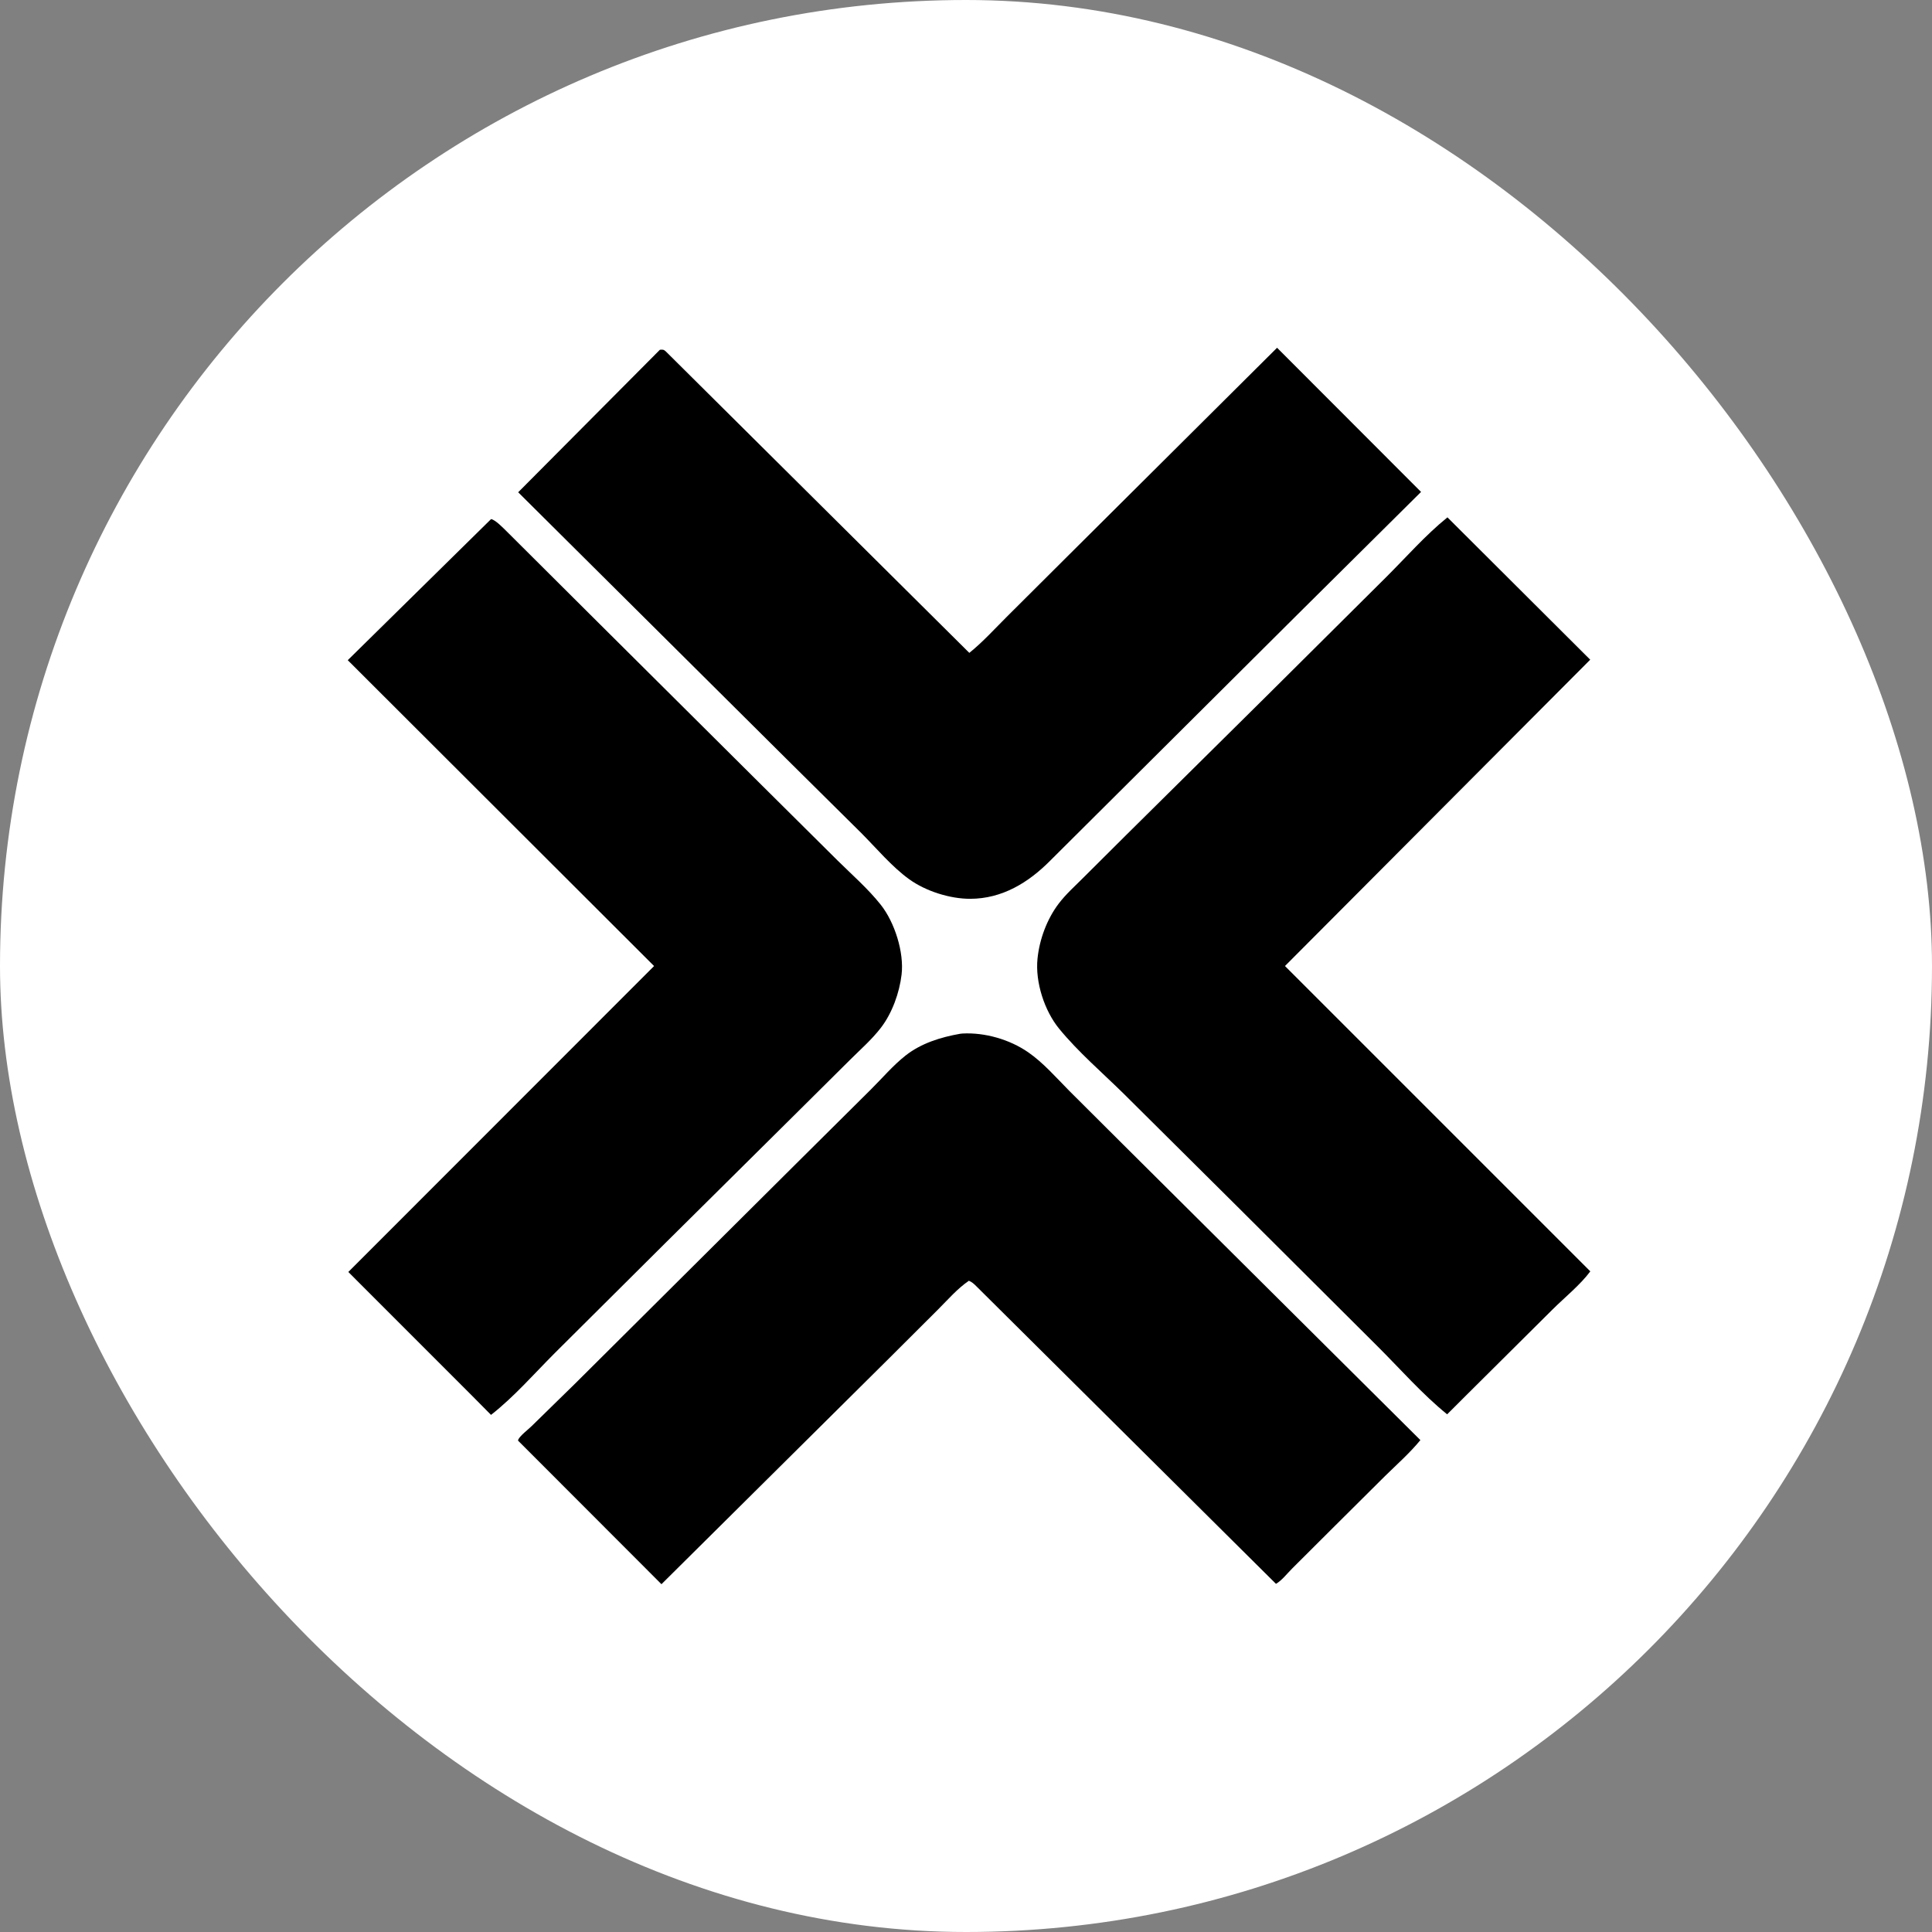
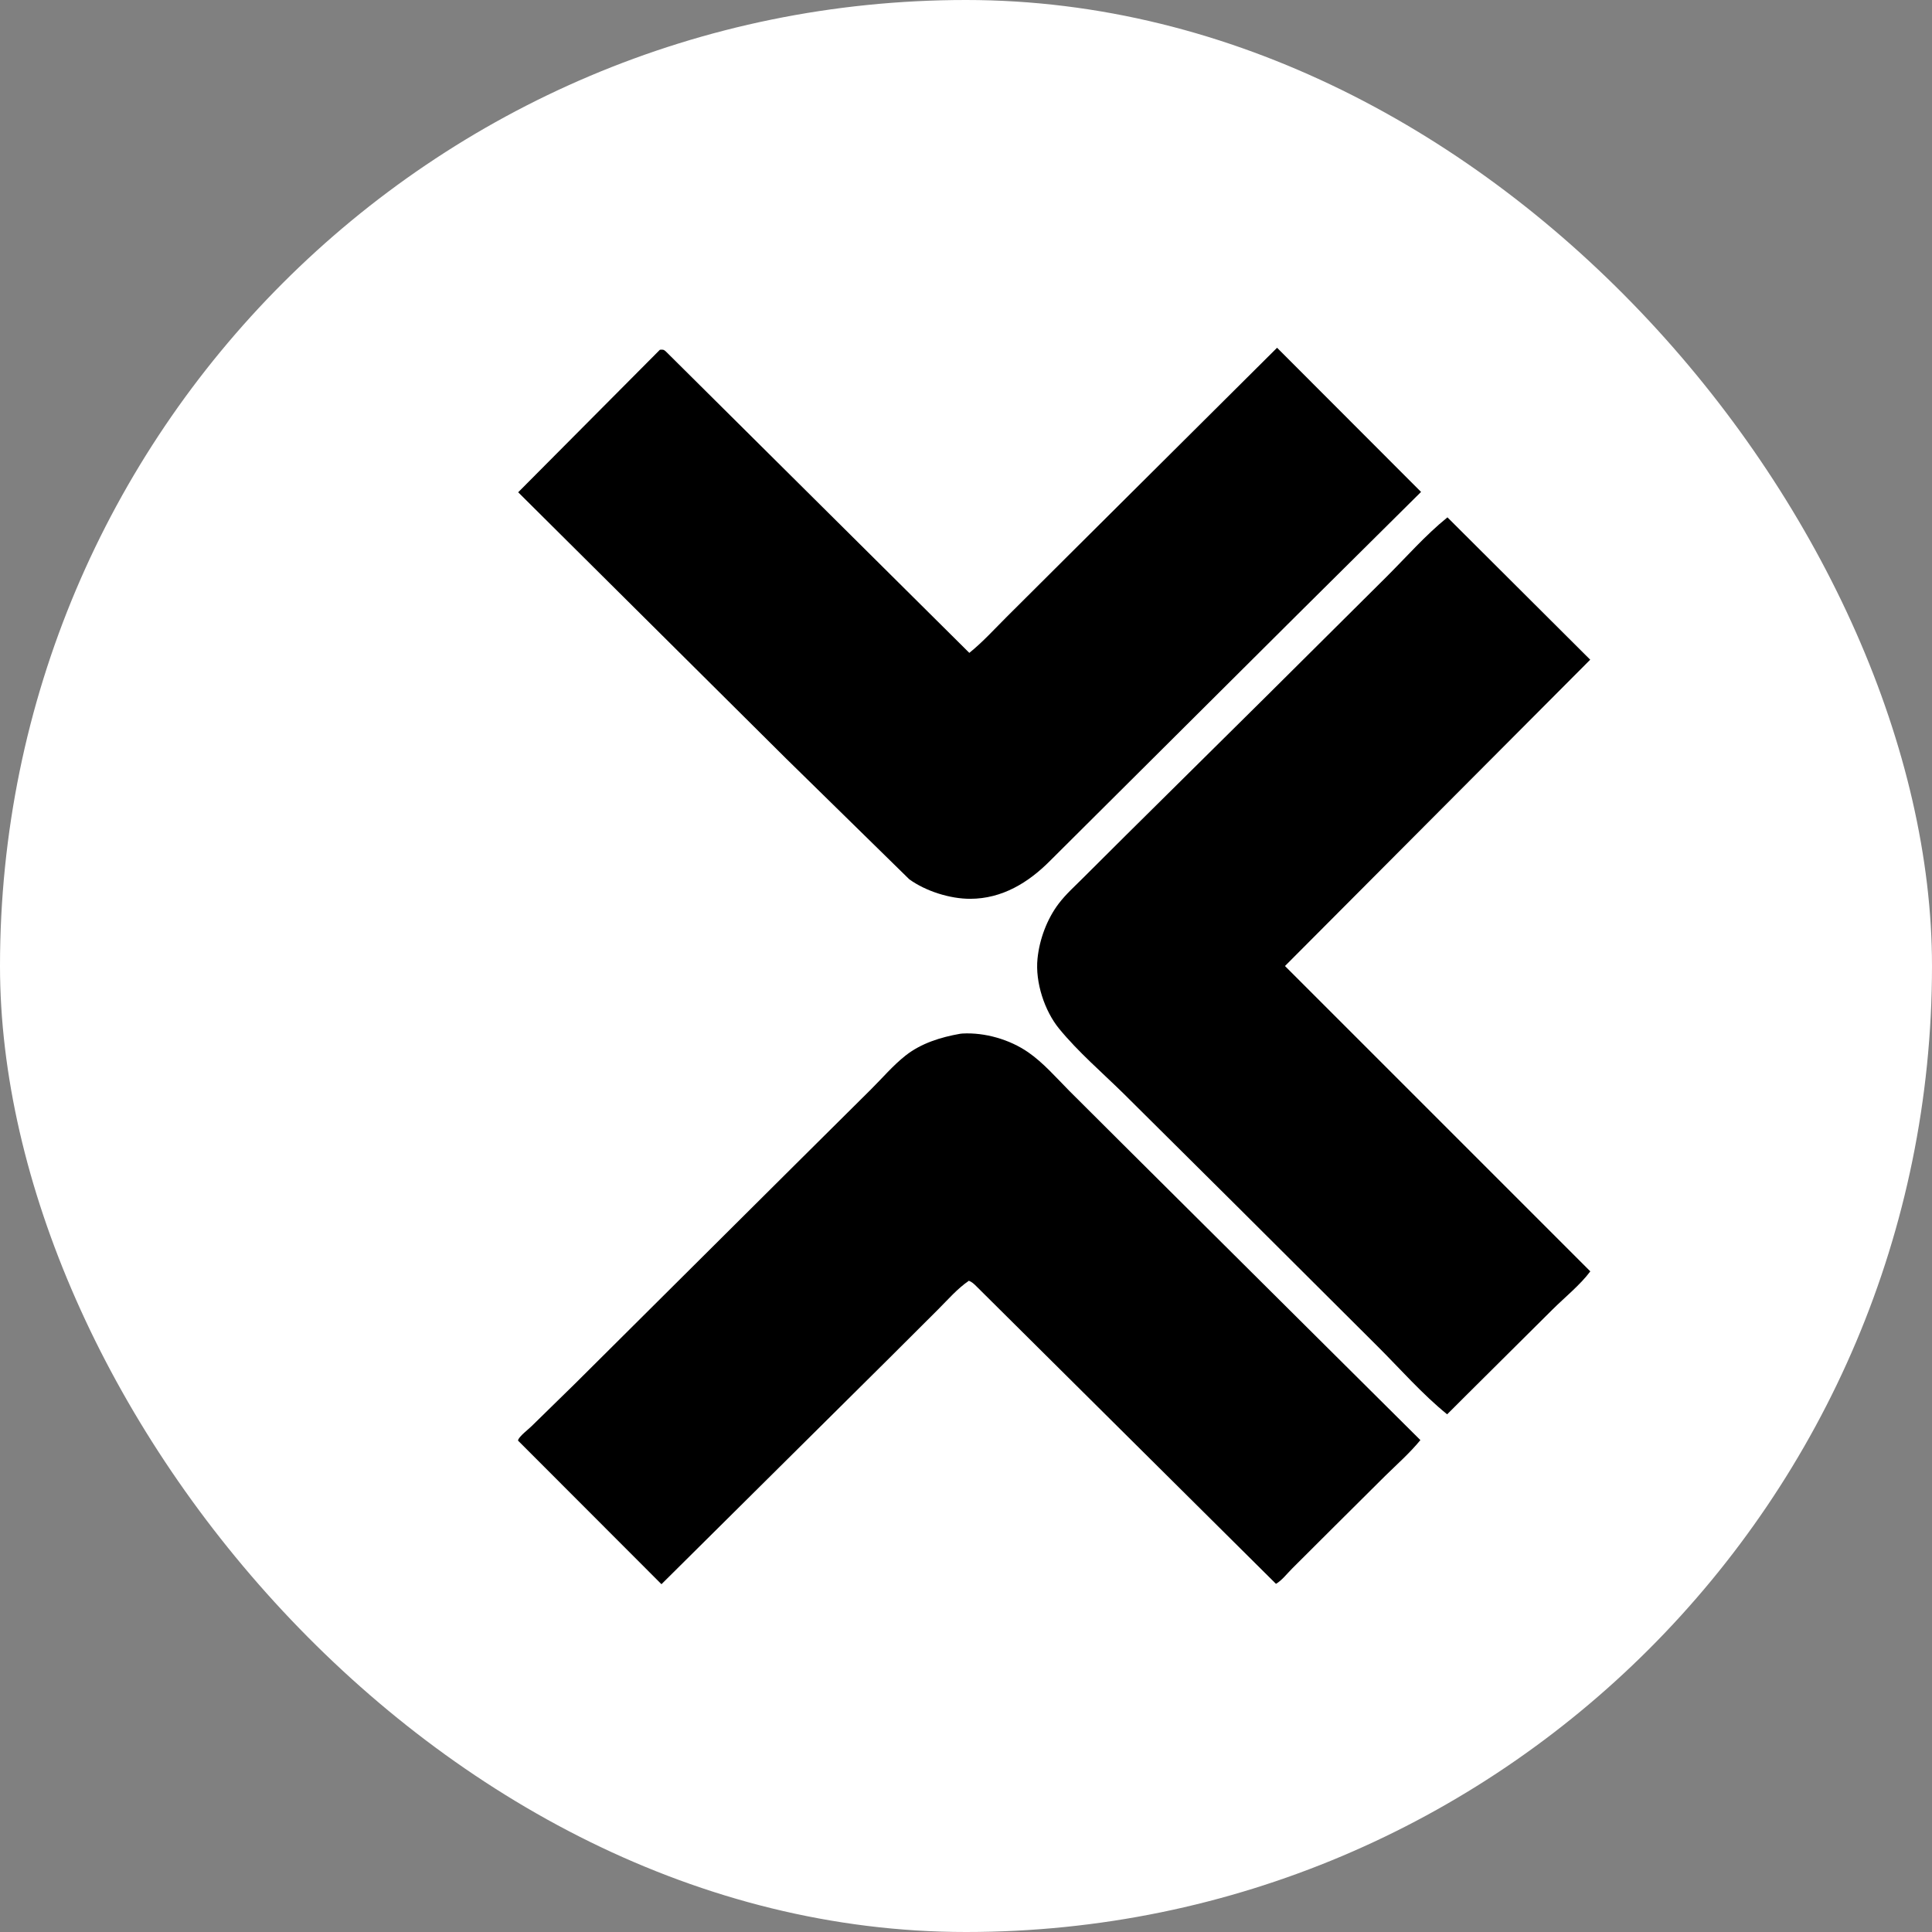
<svg xmlns="http://www.w3.org/2000/svg" width="100" height="100" viewBox="0 0 100 100" fill="none">
  <rect x="0" y="0" width="100" height="100" fill="#808080" stroke="none" />
  <rect width="100" height="100" rx="50" fill="white" />
  <path d="M74.919 26.778L82.309 34.146L66.51 50.001L82.314 65.805C81.795 66.505 80.987 67.154 80.361 67.777L75.836 72.275L74.904 73.205C73.62 72.168 72.458 70.836 71.285 69.669L64.034 62.442L58.162 56.61C57.051 55.517 55.81 54.454 54.822 53.248C54.059 52.316 53.578 50.833 53.701 49.624C53.801 48.622 54.191 47.571 54.799 46.77C55.17 46.281 55.65 45.853 56.083 45.419L58.252 43.259L65.556 36.028L71.736 29.884C72.78 28.845 73.776 27.704 74.919 26.778Z" fill="black" />
-   <path d="M34.153 18.107L34.202 18.099C34.367 18.086 34.404 18.135 34.514 18.241L50.172 33.793C50.867 33.233 51.483 32.551 52.115 31.921L55.34 28.708L66.101 18L73.553 25.462L67.171 31.794L54.359 44.547C53.236 45.681 51.873 46.52 50.218 46.522C49.172 46.524 47.923 46.13 47.065 45.513C46.169 44.87 45.361 43.902 44.581 43.119L40.693 39.267L26.821 25.48L34.153 18.107Z" fill="black" />
+   <path d="M34.153 18.107L34.202 18.099C34.367 18.086 34.404 18.135 34.514 18.241L50.172 33.793C50.867 33.233 51.483 32.551 52.115 31.921L55.34 28.708L66.101 18L73.553 25.462L67.171 31.794L54.359 44.547C53.236 45.681 51.873 46.52 50.218 46.522C49.172 46.524 47.923 46.13 47.065 45.513L40.693 39.267L26.821 25.48L34.153 18.107Z" fill="black" />
  <path d="M49.696 53.508L49.817 53.495C50.975 53.433 52.257 53.801 53.215 54.463C54.002 55.007 54.666 55.775 55.338 56.454L58.141 59.248L68.765 69.813L73.519 74.539C72.972 75.208 72.305 75.795 71.688 76.401L68.864 79.209L66.877 81.191C66.63 81.437 66.339 81.814 66.044 81.979L50.524 66.565C50.401 66.444 50.31 66.357 50.149 66.292C49.559 66.693 49.058 67.275 48.554 67.778L46.023 70.303L34.237 81.998L26.811 74.563L26.835 74.493C26.954 74.281 27.335 73.995 27.517 73.816L29.776 71.606L41.223 60.217L45.069 56.398C45.663 55.81 46.217 55.15 46.875 54.632C47.685 53.995 48.695 53.685 49.696 53.508Z" fill="black" />
-   <path d="M25.417 26.869C25.638 26.901 26.041 27.324 26.211 27.489L30.673 31.934L39.286 40.501L43.353 44.539C44.1 45.278 44.935 46.006 45.587 46.829C46.307 47.737 46.801 49.288 46.666 50.443C46.555 51.388 46.176 52.441 45.596 53.196C45.131 53.802 44.526 54.33 43.986 54.869L41.105 57.73L34.436 64.342L28.712 70.038C27.646 71.106 26.603 72.306 25.415 73.234L24.468 72.278L18.029 65.837L33.855 50.002L18 34.171L25.417 26.869Z" fill="black" />
</svg>